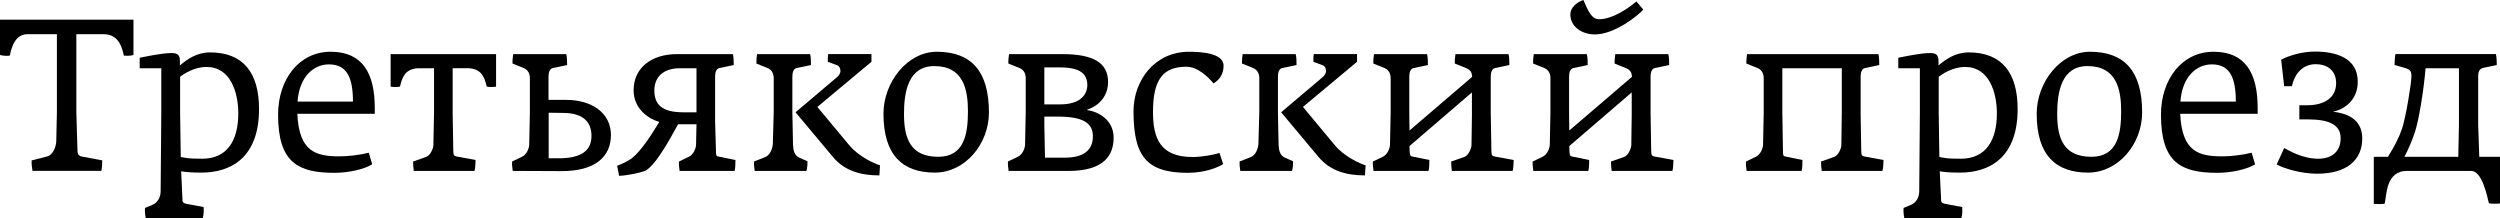
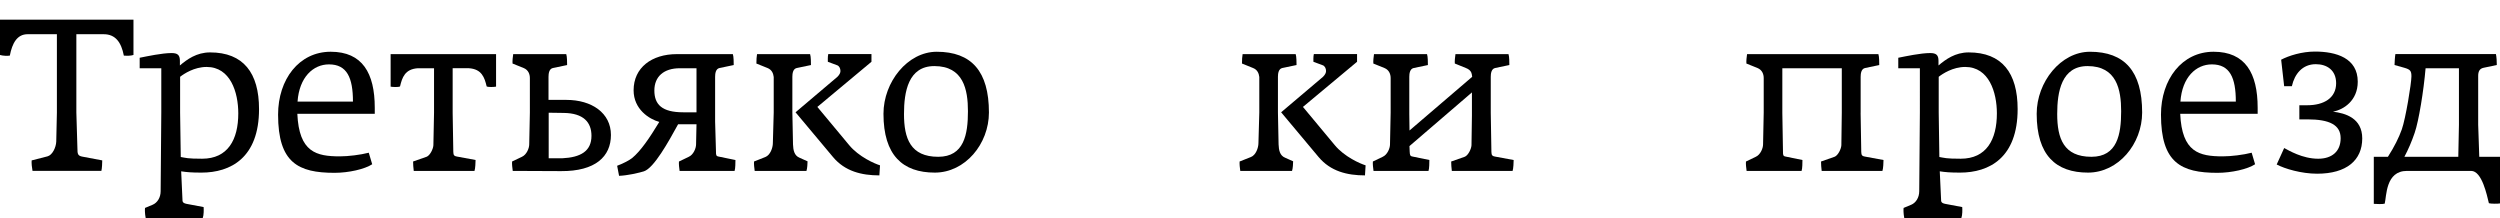
<svg xmlns="http://www.w3.org/2000/svg" version="1.1" id="Layer_1" x="0px" y="0px" viewBox="0 0 127.559 11.121" enable-background="new 0 0 127.559 11.121" xml:space="preserve">
  <g>
    <path d="M6.81,2.805C6.668,2.849,6.505,2.849,6.319,2.838C6.188,2.161,5.893,1.746,5.293,1.746H3.896v3.994l0.055,1.855   c0,0.251,0.022,0.349,0.229,0.393l1.037,0.196c0,0.098-0.011,0.415-0.044,0.535H1.659C1.626,8.556,1.604,8.327,1.615,8.185   l0.808-0.207C2.674,7.913,2.859,7.52,2.87,7.225l0.033-1.484V1.746H1.408c-0.535,0-0.786,0.458-0.906,1.091   C0.382,2.859,0.142,2.849,0,2.805V1.004h6.81V2.805z" />
    <path d="M10.281,8.807c-0.524,0-0.742-0.022-1.037-0.065l0.065,1.419c0,0.12,0,0.196,0.207,0.24l0.873,0.164   c0.011,0.12,0.011,0.415-0.044,0.557H7.433c-0.044-0.229-0.044-0.426-0.033-0.513l0.393-0.164c0.229-0.098,0.404-0.36,0.404-0.688   L8.23,5.719V3.482H7.127V2.947c0.382-0.076,1.146-0.24,1.626-0.24c0.306,0,0.426,0.098,0.426,0.393v0.24   c0.36-0.306,0.851-0.666,1.539-0.666c1.703,0,2.499,1.048,2.499,2.892C13.217,8.054,11.765,8.807,10.281,8.807z M10.543,3.416   c-0.633,0-1.157,0.349-1.353,0.502v1.823l0.033,2.27c0.273,0.044,0.316,0.087,1.091,0.087c1.31,0,1.844-0.971,1.844-2.314   C12.158,4.704,11.755,3.416,10.543,3.416z" />
    <path d="M15.171,5.806c0.087,1.964,0.971,2.172,2.172,2.172c0.426,0,1.048-0.076,1.473-0.186l0.175,0.589   c-0.382,0.251-1.201,0.437-1.921,0.437c-1.855,0-2.881-0.513-2.881-2.969c0-1.801,1.069-3.209,2.685-3.209s2.248,1.091,2.248,2.859   v0.306H15.171z M16.786,3.285c-0.808,0-1.517,0.655-1.604,1.899h2.827C18.009,3.962,17.703,3.285,16.786,3.285z" />
    <path d="M25.311,2.761V4.42c-0.109,0.022-0.404,0.033-0.48-0.011c-0.109-0.458-0.251-0.884-0.906-0.928h-0.829v2.27l0.033,1.997   c0,0.186,0.065,0.218,0.186,0.24l0.95,0.175c0,0.098-0.011,0.437-0.055,0.557h-3.099c-0.022-0.164-0.033-0.338-0.033-0.48L21.764,8   c0.175-0.065,0.338-0.393,0.349-0.589l0.033-1.659v-2.27h-0.829c-0.655,0.044-0.797,0.469-0.906,0.928   c-0.077,0.044-0.371,0.033-0.48,0.011V2.761H25.311z" />
    <path d="M27.985,5.097h0.917c1.288,0,2.27,0.666,2.27,1.79c0,1.102-0.797,1.855-2.543,1.844L26.162,8.72   c-0.022-0.164-0.044-0.338-0.033-0.48L26.632,8c0.24-0.109,0.371-0.437,0.371-0.633l0.033-1.626V3.984   c0-0.196-0.076-0.415-0.317-0.513l-0.567-0.229c-0.011-0.142,0.011-0.316,0.033-0.48h2.707c0.044,0.12,0.044,0.458,0.044,0.557   l-0.731,0.153c-0.186,0.044-0.218,0.273-0.218,0.447V5.097z M27.996,8.076h0.688c0.939-0.044,1.495-0.36,1.495-1.146   c0-0.688-0.404-1.157-1.419-1.168l-0.764-0.011V8.076z" />
    <path d="M31.489,8.458c0.349-0.131,0.622-0.284,0.764-0.393c0.437-0.36,0.884-1.015,1.386-1.844   c-0.513-0.142-1.31-0.644-1.31-1.615c0-1.157,0.928-1.844,2.205-1.844h2.859c0.044,0.12,0.044,0.458,0.044,0.557l-0.731,0.153   c-0.186,0.044-0.218,0.273-0.218,0.447v2.281l0.044,1.528c0,0.175,0,0.24,0.142,0.262l0.851,0.175c0,0.098,0,0.437-0.044,0.557   h-2.805c-0.022-0.164-0.044-0.338-0.033-0.48L35.145,8c0.24-0.109,0.371-0.437,0.371-0.633l0.022-1.026h-0.939   c-0.491,0.895-1.233,2.237-1.746,2.401c-0.196,0.065-0.851,0.218-1.266,0.229L31.489,8.458z M35.538,5.73V3.482h-0.851   c-0.819,0-1.299,0.426-1.299,1.135c0,0.72,0.393,1.113,1.473,1.113H35.538z" />
    <path d="M41.148,8.72h-2.641c-0.022-0.164-0.044-0.338-0.033-0.48l0.578-0.229c0.251-0.098,0.382-0.469,0.382-0.709l0.044-1.561   V3.929c-0.022-0.186-0.098-0.371-0.316-0.458l-0.568-0.229c0-0.196,0.011-0.349,0.033-0.48h2.707   c0.044,0.12,0.044,0.458,0.044,0.557l-0.731,0.153c-0.186,0.044-0.218,0.273-0.218,0.447v1.823l0.033,1.626   c0.011,0.295,0.065,0.568,0.327,0.677l0.415,0.186C41.203,8.327,41.192,8.6,41.148,8.72z M44.869,8.949   c-0.906,0-1.757-0.207-2.368-0.939l-1.91-2.281l2.139-1.812c0.109-0.109,0.153-0.207,0.153-0.295c0-0.131-0.065-0.262-0.175-0.295   l-0.469-0.175c0,0-0.011-0.273,0.022-0.393h2.204v0.393l-2.761,2.303l1.626,1.953C43.822,8,44.619,8.349,44.902,8.436L44.869,8.949   z" />
    <path d="M47.697,8.807c-1.637,0-2.619-0.884-2.619-3.001c0-1.626,1.233-3.165,2.718-3.165c1.768,0,2.663,0.993,2.663,3.1   C50.458,7.345,49.247,8.807,47.697,8.807z M47.675,3.372c-1.331,0-1.55,1.31-1.55,2.445C46.125,7.061,46.453,8,47.871,8   c1.321,0,1.517-1.146,1.517-2.325C49.388,4.573,49.159,3.372,47.675,3.372z" />
-     <path d="M51.43,8.24L51.932,8c0.24-0.109,0.371-0.437,0.371-0.633l0.033-1.626V3.984c0-0.196-0.076-0.415-0.317-0.513l-0.567-0.229   c-0.011-0.142,0.011-0.316,0.033-0.48h2.739c1.55,0,2.314,0.437,2.314,1.419c0,0.677-0.415,1.2-1.059,1.408v0.033   c0.546,0.065,1.342,0.491,1.342,1.397c0,0.895-0.48,1.703-2.303,1.703h-3.056C51.441,8.556,51.419,8.382,51.43,8.24z M54.093,5.326   c1.037,0,1.386-0.502,1.386-0.993c0-0.818-0.808-0.895-1.462-0.895h-0.731v1.888H54.093z M54.333,8.044   c0.895,0,1.43-0.338,1.43-1.091c0-0.655-0.469-1.004-1.79-1.004h-0.687v0.447l0.033,1.648H54.333z" />
-     <path d="M61.918,4.256c-0.262-0.316-0.797-0.851-1.386-0.851c-1.168,0-1.702,0.622-1.702,2.303c0,1.353,0.371,2.303,2.019,2.303   c0.469,0,1.124-0.12,1.375-0.207l0.185,0.567c-0.196,0.131-0.851,0.447-1.812,0.447c-2.139,0-2.761-0.895-2.761-3.143   c0-1.572,1.08-3.034,2.827-3.034c0.491,0,1.768,0.033,1.768,0.709C62.431,3.776,62.235,4.06,61.918,4.256z" />
    <path d="M65.924,8.72h-2.641c-0.022-0.164-0.044-0.338-0.033-0.48l0.578-0.229c0.251-0.098,0.382-0.469,0.382-0.709l0.044-1.561   V3.929c-0.022-0.186-0.098-0.371-0.317-0.458L63.37,3.241c0-0.196,0.011-0.349,0.033-0.48h2.707   c0.044,0.12,0.044,0.458,0.044,0.557l-0.731,0.153c-0.185,0.044-0.218,0.273-0.218,0.447v1.823l0.033,1.626   c0.011,0.295,0.065,0.568,0.327,0.677l0.415,0.186C65.979,8.327,65.968,8.6,65.924,8.72z M69.646,8.949   c-0.906,0-1.757-0.207-2.368-0.939l-1.91-2.281l2.139-1.812c0.109-0.109,0.153-0.207,0.153-0.295c0-0.131-0.066-0.262-0.175-0.295   l-0.47-0.175c0,0-0.011-0.273,0.022-0.393h2.205v0.393l-2.761,2.303l1.626,1.953C68.598,8,69.395,8.349,69.678,8.436L69.646,8.949z   " />
    <path d="M76.969,2.761c0.044,0.12,0.044,0.458,0.044,0.557l-0.731,0.153c-0.185,0.044-0.218,0.273-0.218,0.447v1.834l0.033,1.997   c0,0.186,0.065,0.218,0.185,0.24l0.95,0.175c0,0.098-0.011,0.437-0.054,0.557h-3.1c-0.022-0.164-0.033-0.338-0.033-0.48L74.732,8   c0.175-0.065,0.338-0.393,0.349-0.589l0.022-1.506v-1.19l-3.187,2.739l0.011,0.273c0.011,0.175,0.011,0.24,0.153,0.262l0.851,0.175   c0,0.098,0,0.437-0.044,0.557h-2.805c-0.022-0.164-0.044-0.338-0.033-0.48L70.552,8c0.24-0.109,0.371-0.437,0.371-0.633   l0.033-1.626V3.984c0-0.196-0.077-0.415-0.316-0.513l-0.567-0.229c-0.011-0.142,0.011-0.316,0.033-0.48h2.706   c0.044,0.12,0.044,0.458,0.044,0.557l-0.731,0.153c-0.185,0.044-0.218,0.273-0.218,0.447v1.888l0.011,0.851l3.198-2.739   C75.103,3.809,75.092,3.754,75.07,3.7c-0.044-0.098-0.131-0.175-0.273-0.229L74.23,3.241c-0.011-0.142,0.011-0.316,0.033-0.48   H76.969z" />
-     <path d="M85.123,2.761c0.044,0.12,0.044,0.458,0.044,0.557l-0.731,0.153c-0.185,0.044-0.218,0.273-0.218,0.447v1.834l0.033,1.997   c0,0.186,0.065,0.218,0.185,0.24l0.95,0.175c0,0.098-0.011,0.437-0.054,0.557h-3.1c-0.022-0.164-0.033-0.338-0.033-0.48L82.885,8   c0.175-0.065,0.338-0.393,0.349-0.589l0.022-1.506v-1.19L80.07,7.454l0.011,0.273c0.011,0.175,0.011,0.24,0.153,0.262l0.851,0.175   c0,0.098,0,0.437-0.044,0.557h-2.805c-0.022-0.164-0.044-0.338-0.033-0.48L78.705,8c0.24-0.109,0.371-0.437,0.371-0.633   l0.033-1.626V3.984c0-0.196-0.077-0.415-0.316-0.513l-0.567-0.229c-0.011-0.142,0.011-0.316,0.033-0.48h2.706   c0.044,0.12,0.044,0.458,0.044,0.557l-0.731,0.153c-0.185,0.044-0.218,0.273-0.218,0.447v1.888l0.011,0.851l3.198-2.739   c-0.011-0.109-0.022-0.164-0.044-0.218c-0.044-0.098-0.131-0.175-0.273-0.229l-0.567-0.229c-0.011-0.142,0.011-0.316,0.033-0.48   H85.123z M81.368,1.757c-0.622,0-1.244-0.371-1.244-1.026c0-0.338,0.328-0.622,0.666-0.731c0.218,0.491,0.393,0.971,0.786,0.982   c0.404,0.011,1.091-0.218,1.921-0.906l0.349,0.415C83.584,0.786,82.394,1.757,81.368,1.757z" />
    <path d="M94.935,5.752l0.033,1.997c0,0.186,0.065,0.218,0.185,0.24l0.95,0.175c0,0.098-0.011,0.437-0.055,0.557h-3.099   c-0.022-0.164-0.033-0.338-0.033-0.48L93.604,8c0.175-0.065,0.338-0.393,0.349-0.589l0.022-1.67V3.482h-3.034v2.281l0.033,1.965   c0,0.175,0,0.24,0.142,0.262l0.851,0.175c0,0.098,0,0.437-0.044,0.557h-2.805c-0.022-0.164-0.044-0.338-0.033-0.48L89.587,8   c0.24-0.109,0.371-0.437,0.371-0.633l0.033-1.626V3.984c0-0.196-0.077-0.415-0.316-0.513l-0.567-0.229   c-0.011-0.142,0.011-0.316,0.033-0.48h6.701c0.044,0.12,0.044,0.458,0.044,0.557l-0.731,0.153   c-0.185,0.044-0.218,0.273-0.218,0.447V5.752z" />
    <path d="M100.011,8.807c-0.524,0-0.742-0.022-1.037-0.065l0.066,1.419c0,0.12,0,0.196,0.207,0.24l0.873,0.164   c0.011,0.12,0.011,0.415-0.044,0.557h-2.914c-0.044-0.229-0.044-0.426-0.033-0.513l0.393-0.164c0.229-0.098,0.404-0.36,0.404-0.688   l0.033-4.038V3.482h-1.102V2.947c0.382-0.076,1.146-0.24,1.626-0.24c0.306,0,0.426,0.098,0.426,0.393v0.24   c0.36-0.306,0.851-0.666,1.539-0.666c1.702,0,2.499,1.048,2.499,2.892C102.947,8.054,101.495,8.807,100.011,8.807z M100.273,3.416   c-0.633,0-1.157,0.349-1.353,0.502v1.823l0.033,2.27c0.273,0.044,0.316,0.087,1.091,0.087c1.31,0,1.844-0.971,1.844-2.314   C101.888,4.704,101.484,3.416,100.273,3.416z" />
    <path d="M106.538,8.807c-1.637,0-2.619-0.884-2.619-3.001c0-1.626,1.233-3.165,2.718-3.165c1.768,0,2.663,0.993,2.663,3.1   C109.299,7.345,108.088,8.807,106.538,8.807z M106.516,3.372c-1.332,0-1.55,1.31-1.55,2.445c0,1.244,0.327,2.183,1.746,2.183   c1.321,0,1.517-1.146,1.517-2.325C108.229,4.573,108.001,3.372,106.516,3.372z" />
    <path d="M111.242,5.806c0.087,1.964,0.971,2.172,2.172,2.172c0.426,0,1.048-0.076,1.474-0.186l0.175,0.589   c-0.382,0.251-1.201,0.437-1.921,0.437c-1.855,0-2.881-0.513-2.881-2.969c0-1.801,1.07-3.209,2.685-3.209   c1.615,0,2.248,1.091,2.248,2.859v0.306H111.242z M112.857,3.285c-0.808,0-1.517,0.655-1.604,1.899h2.827   C114.08,3.962,113.774,3.285,112.857,3.285z" />
    <path d="M116.165,8.393l0.382-0.84c0.229,0.12,0.928,0.546,1.735,0.546c0.688,0,1.146-0.36,1.146-1.048   c0-0.677-0.567-0.96-1.692-0.96h-0.415V5.37h0.404c0.851,0,1.473-0.371,1.473-1.124c0-0.666-0.469-0.971-1.037-0.971   c-0.677,0-1.081,0.491-1.222,1.124h-0.393l-0.153-1.353c0.393-0.207,1.059-0.415,1.725-0.415c1.08,0,2.183,0.327,2.183,1.539   c0,0.971-0.731,1.43-1.266,1.528c0.633,0.076,1.495,0.327,1.495,1.364c0,1.113-0.797,1.801-2.303,1.801   C117.42,8.862,116.579,8.611,116.165,8.393z" />
    <path d="M121.12,8h0.72c0.328-0.513,0.557-0.971,0.709-1.397c0.197-0.557,0.491-2.357,0.491-2.707c0-0.273-0.054-0.349-0.36-0.437   l-0.502-0.142c0-0.076,0.022-0.469,0.044-0.557h5.13c0.033,0.153,0.044,0.382,0.044,0.557l-0.677,0.142   c-0.207,0.044-0.273,0.196-0.273,0.415v2.488L126.501,8h1.058v2.379c-0.087,0.022-0.491,0.022-0.567-0.011   c-0.098-0.393-0.349-1.648-0.906-1.648h-3.274c-1.091,0-1.037,1.277-1.135,1.67c-0.076,0.033-0.458,0.022-0.557,0.011V8z    M125.431,8l0.033-1.637V3.482h-1.702c-0.098,1.157-0.349,2.696-0.557,3.296c-0.153,0.447-0.316,0.829-0.524,1.222H125.431z" />
  </g>
</svg>